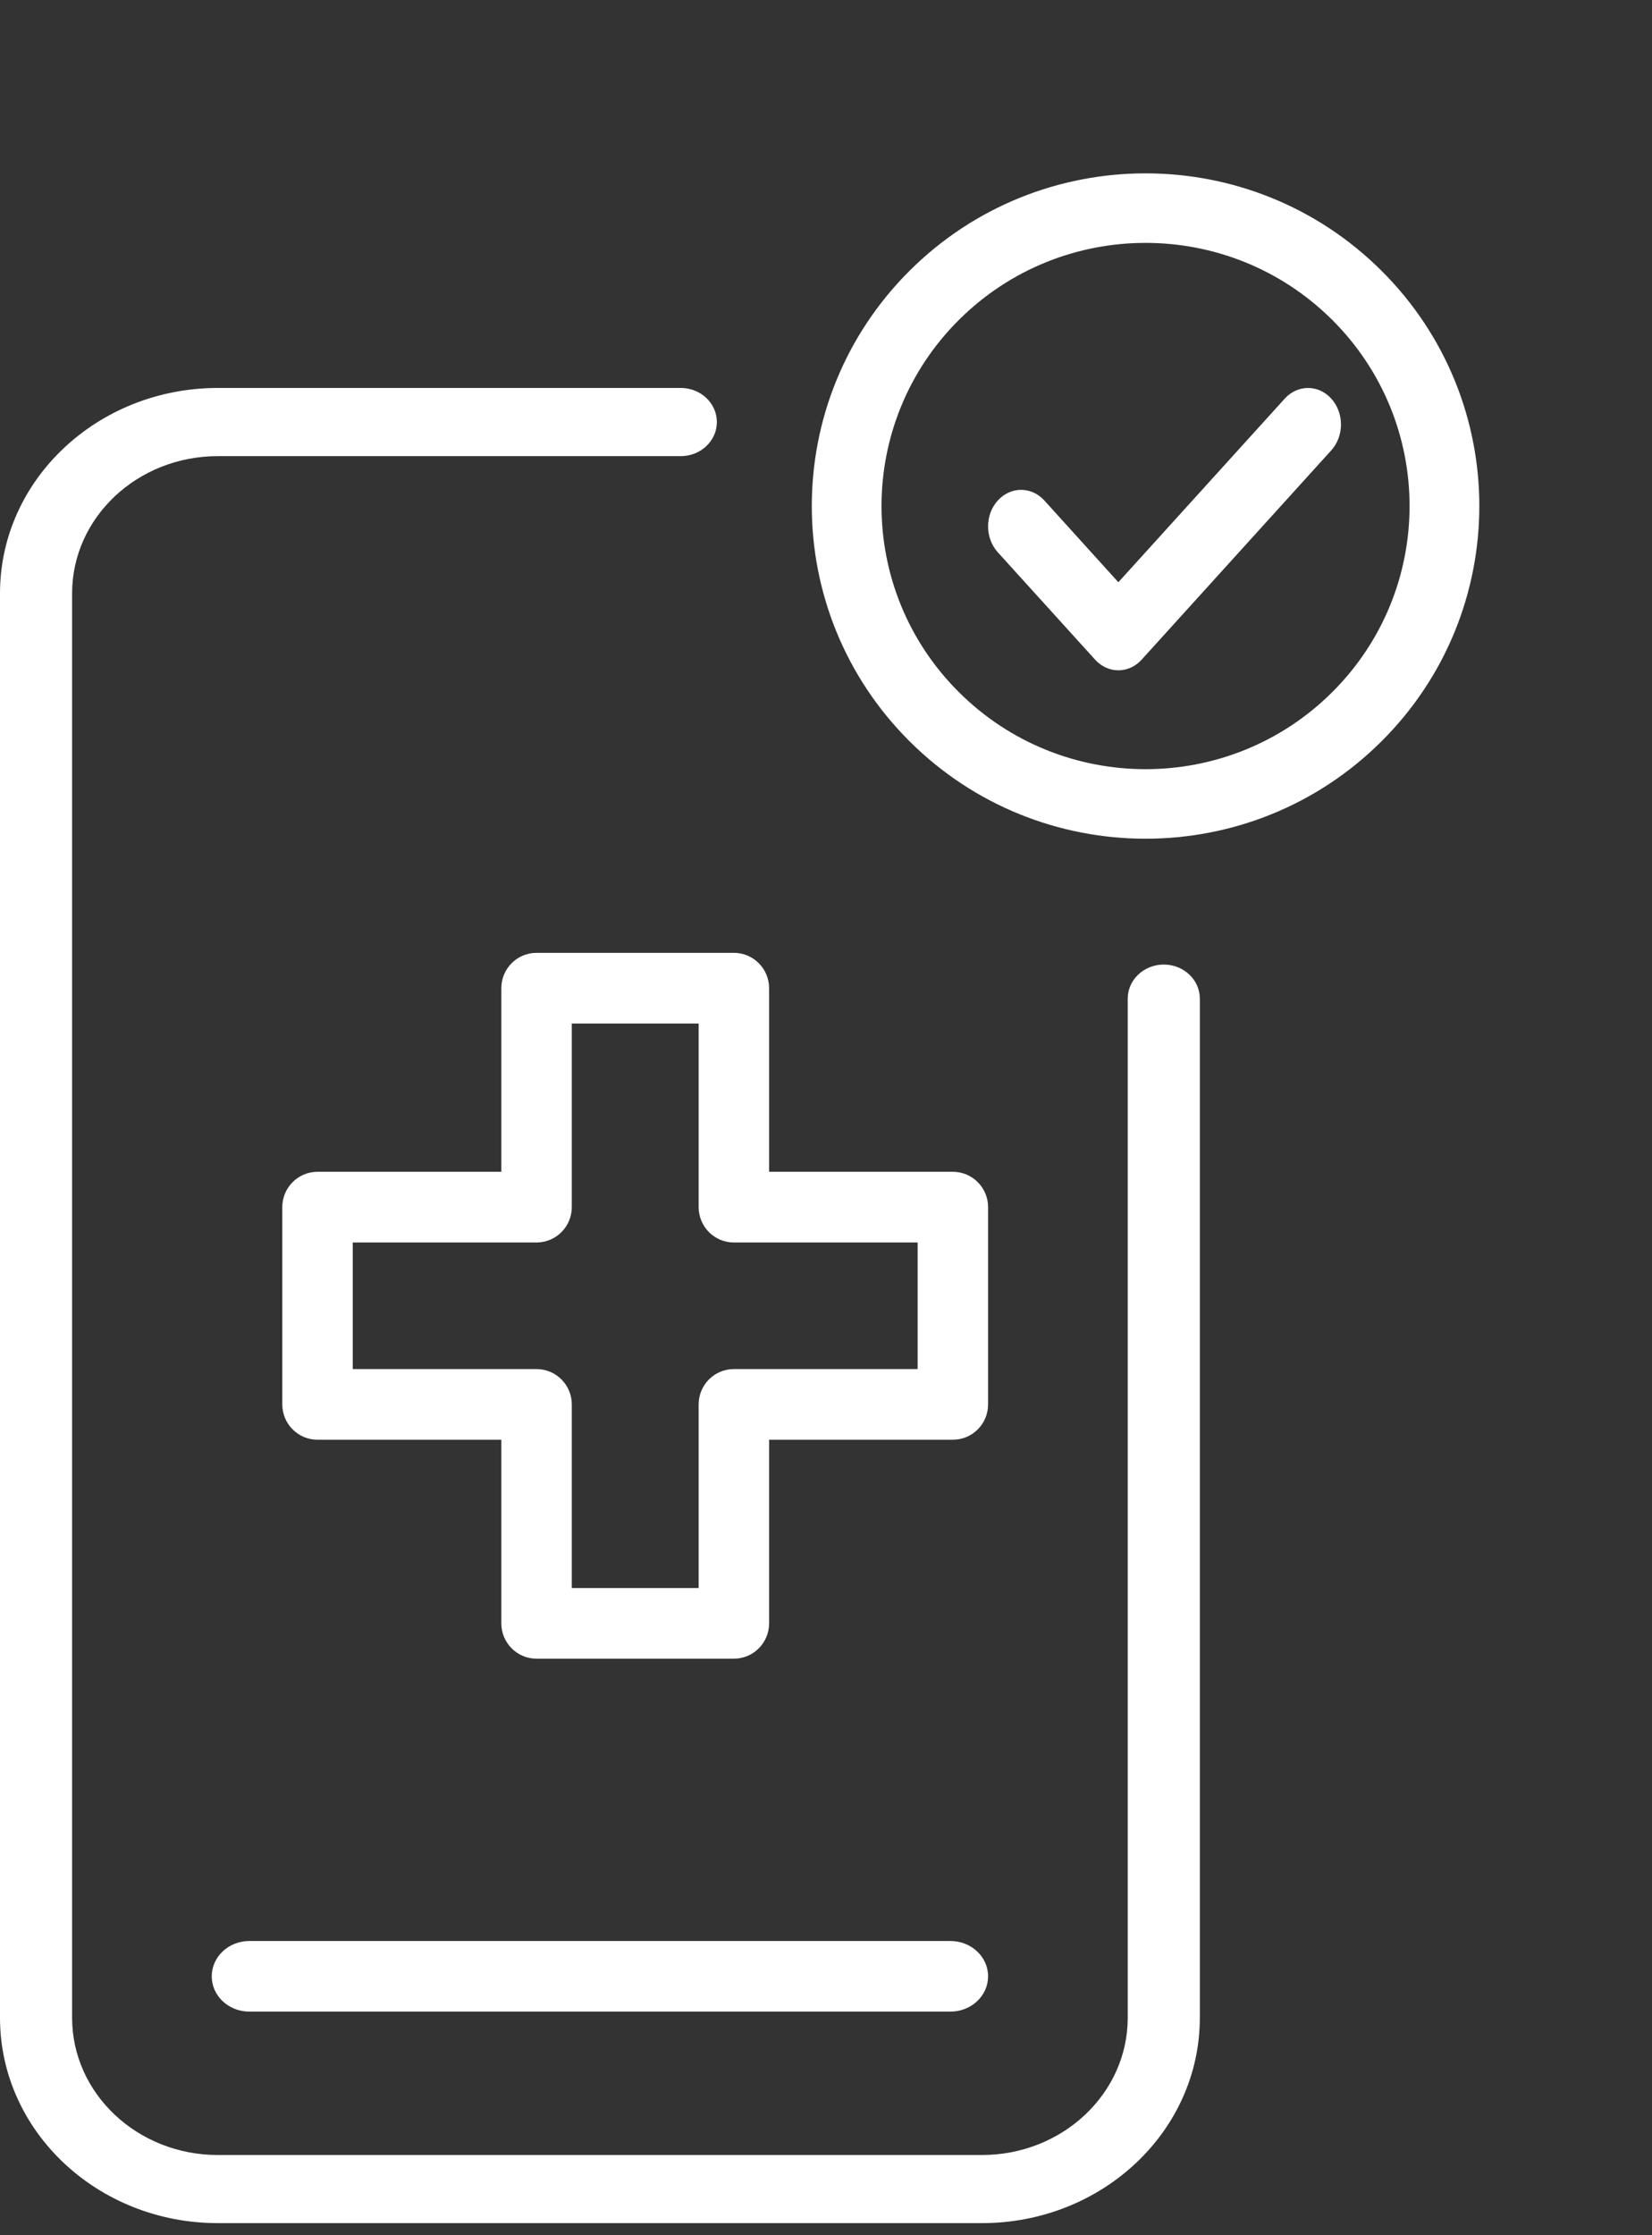
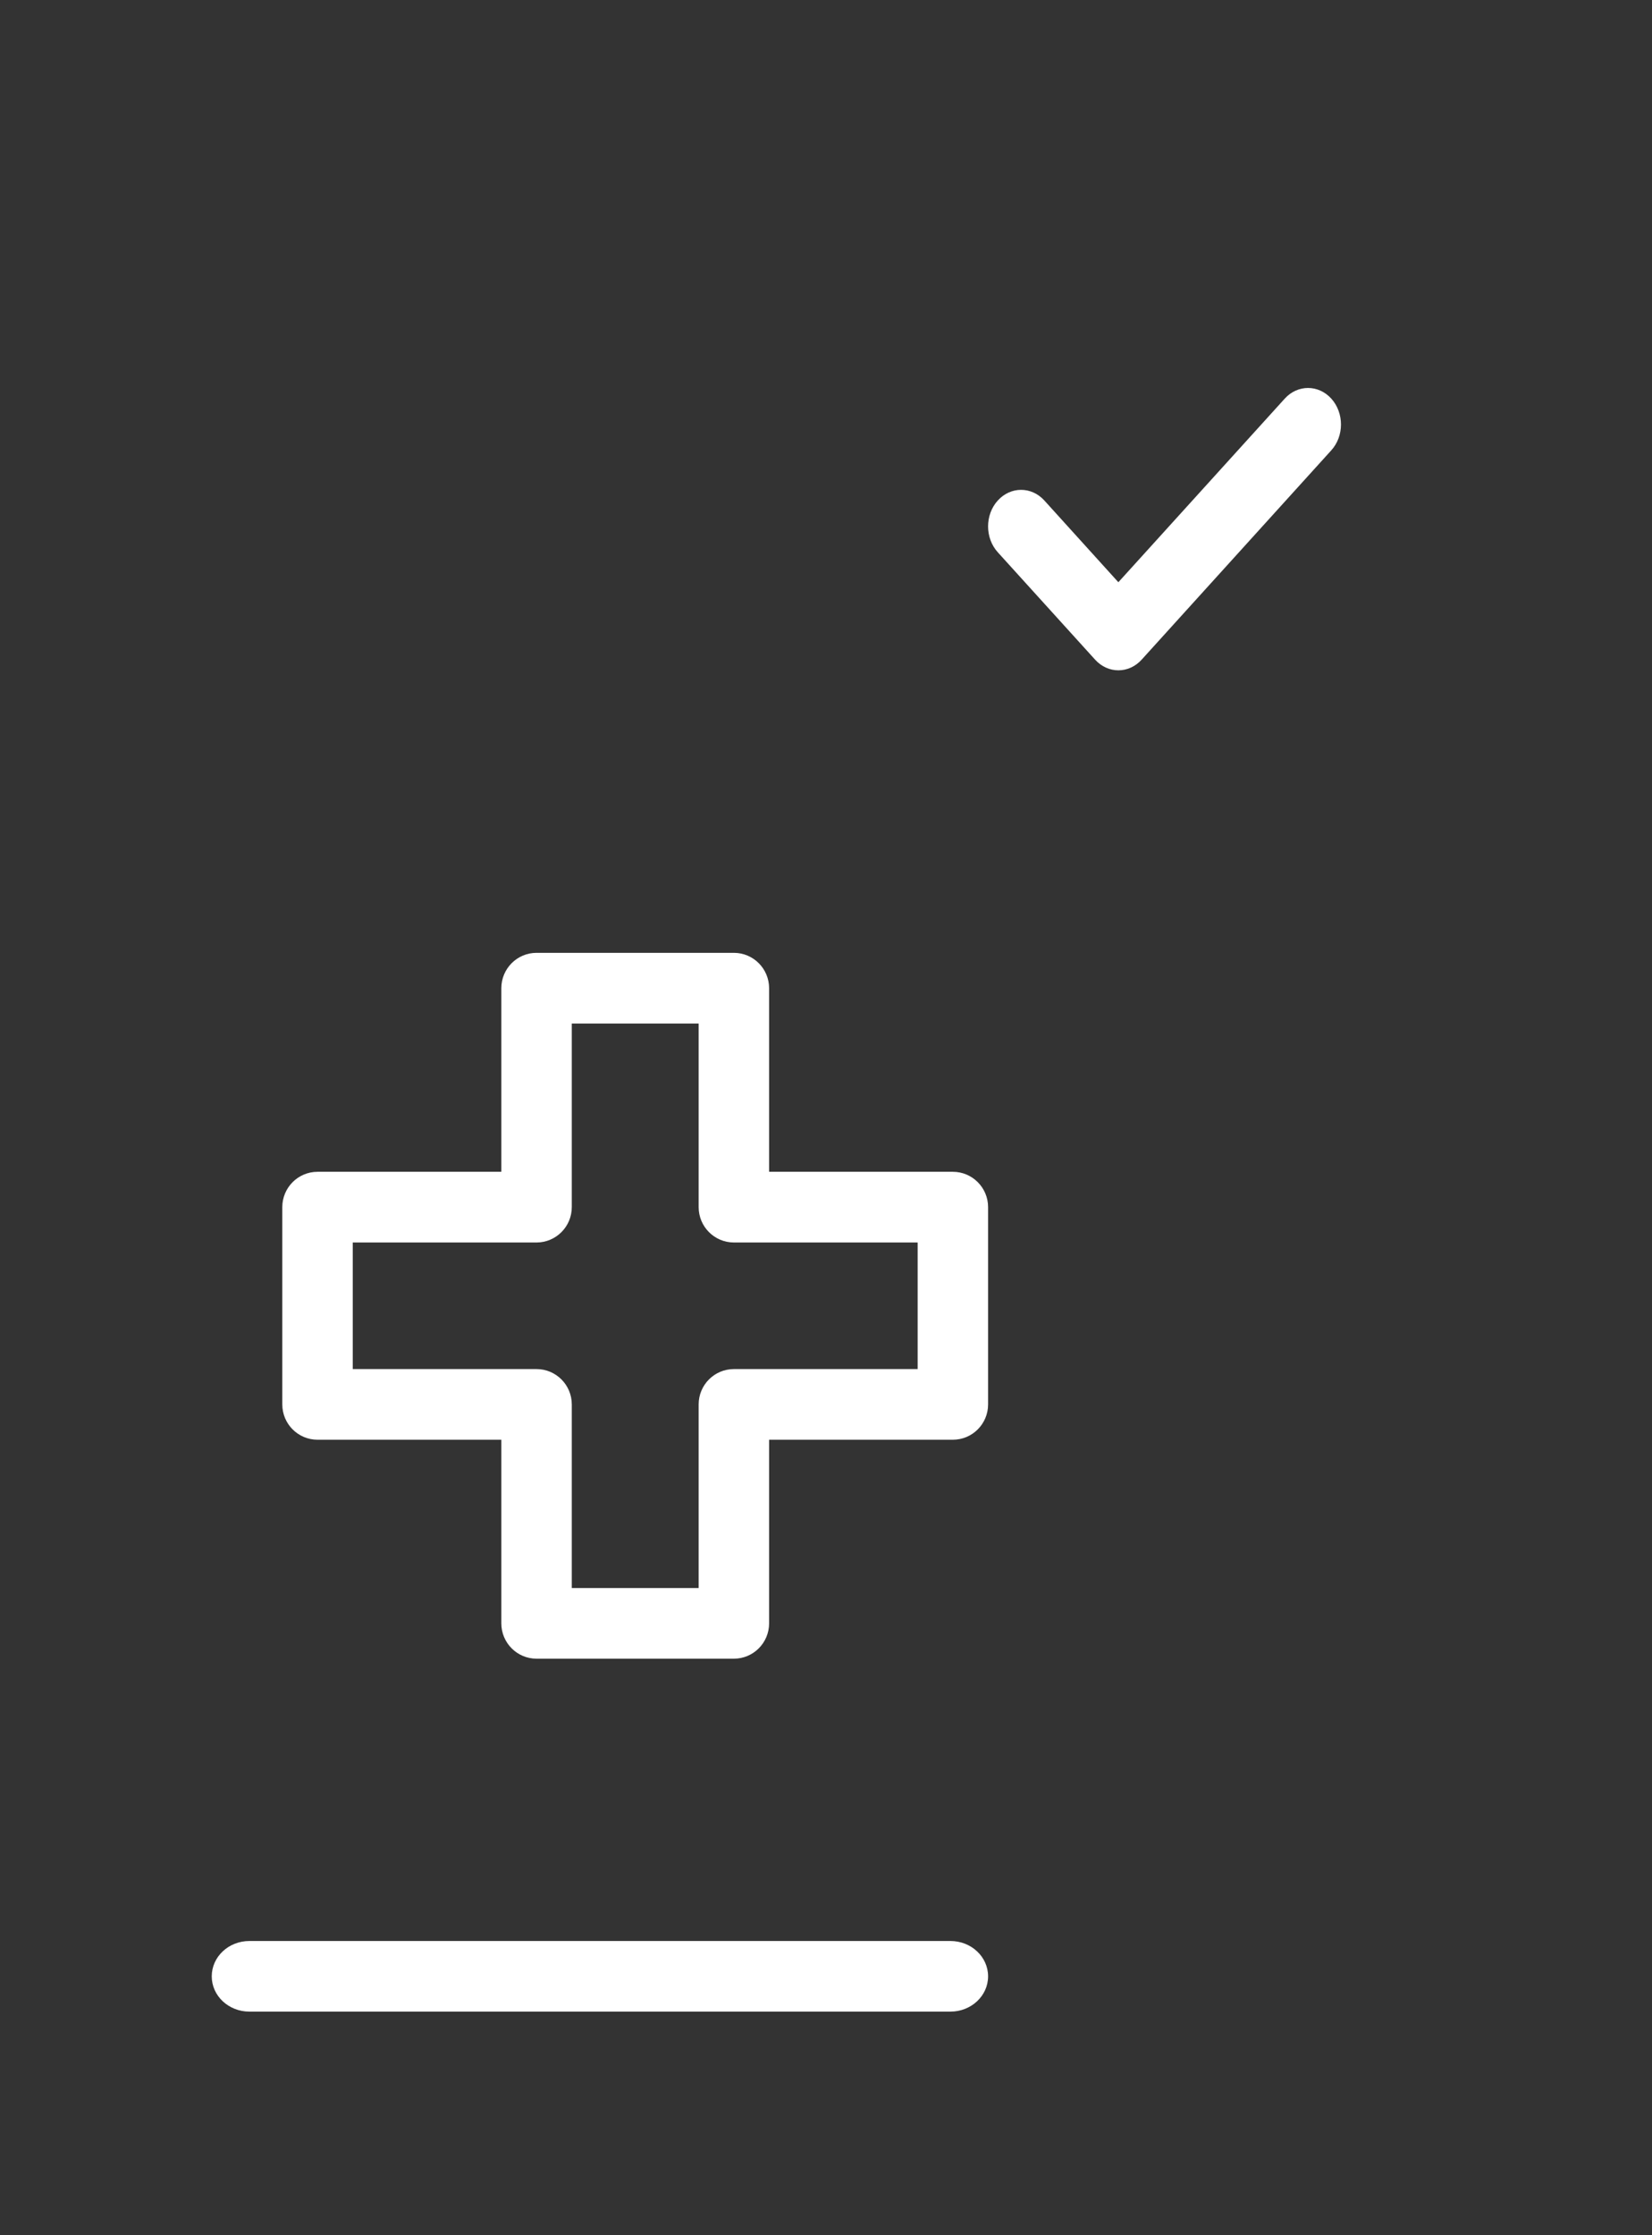
<svg xmlns="http://www.w3.org/2000/svg" width="34" height="46" viewBox="0 0 34 46" fill="none">
  <rect x="0" y="0" width="34" height="46" fill="#333333" stroke="none" />
  <path d="M15.104 19.609C15.504 19.609 15.829 19.935 15.829 20.337V24.115H19.611C20.011 24.115 20.336 24.441 20.336 24.842V28.902C20.336 29.304 20.011 29.629 19.611 29.629H15.829V33.408C15.829 33.809 15.504 34.135 15.104 34.135H11.043C10.642 34.135 10.318 33.809 10.318 33.408V29.629H6.535C6.135 29.629 5.81 29.304 5.81 28.902V24.842C5.81 24.441 6.135 24.115 6.535 24.115H10.318V20.337C10.318 19.935 10.642 19.609 11.043 19.609H15.104ZM11.768 24.842C11.768 25.244 11.443 25.569 11.043 25.57H7.26V28.175H11.043C11.443 28.175 11.768 28.501 11.768 28.902V32.681H14.379V28.902C14.379 28.501 14.703 28.175 15.104 28.175H18.886V25.57H15.104C14.703 25.569 14.379 25.244 14.379 24.842V21.064H11.768V24.842Z" fill="white" />
  <path d="M26.441 8.204C26.706 7.911 27.136 7.911 27.401 8.205C27.665 8.499 27.665 8.975 27.399 9.268L23.497 13.575C23.232 13.868 22.803 13.868 22.538 13.575L20.535 11.365C20.27 11.072 20.269 10.596 20.534 10.302C20.799 10.008 21.228 10.007 21.494 10.3L23.017 11.982L26.441 8.204Z" fill="white" />
-   <path d="M27.419 6.584C25.297 4.47 21.856 4.47 19.734 6.585C17.612 8.7 17.612 12.129 19.734 14.243C21.856 16.358 25.297 16.358 27.419 14.244C29.541 12.129 29.541 8.699 27.419 6.584ZM28.434 5.573C31.117 8.246 31.117 12.582 28.434 15.255C25.752 17.929 21.402 17.929 18.719 15.255C16.037 12.581 16.037 8.247 18.719 5.573C21.402 2.899 25.752 2.899 28.434 5.573Z" fill="white" />
-   <path d="M0 41.525V12.211C0 9.874 2.01 7.984 4.484 7.984H14.012C14.421 7.984 14.754 8.298 14.754 8.686C14.754 9.073 14.421 9.387 14.012 9.387H4.484C2.825 9.387 1.484 10.653 1.484 12.211V41.525C1.484 43.082 2.825 44.349 4.484 44.349H20.209C21.869 44.349 23.21 43.082 23.21 41.525V20.552C23.21 20.164 23.542 19.85 23.952 19.85C24.361 19.85 24.694 20.164 24.694 20.552V41.525C24.694 43.861 22.684 45.751 20.209 45.751H4.484C2.01 45.751 0 43.861 0 41.525Z" fill="white" />
  <path d="M19.562 39.945C19.989 39.945 20.336 40.27 20.336 40.672C20.336 41.073 19.989 41.398 19.562 41.398H5.132C4.704 41.398 4.358 41.073 4.358 40.672C4.358 40.27 4.704 39.945 5.132 39.945H19.562Z" fill="white" />
</svg>